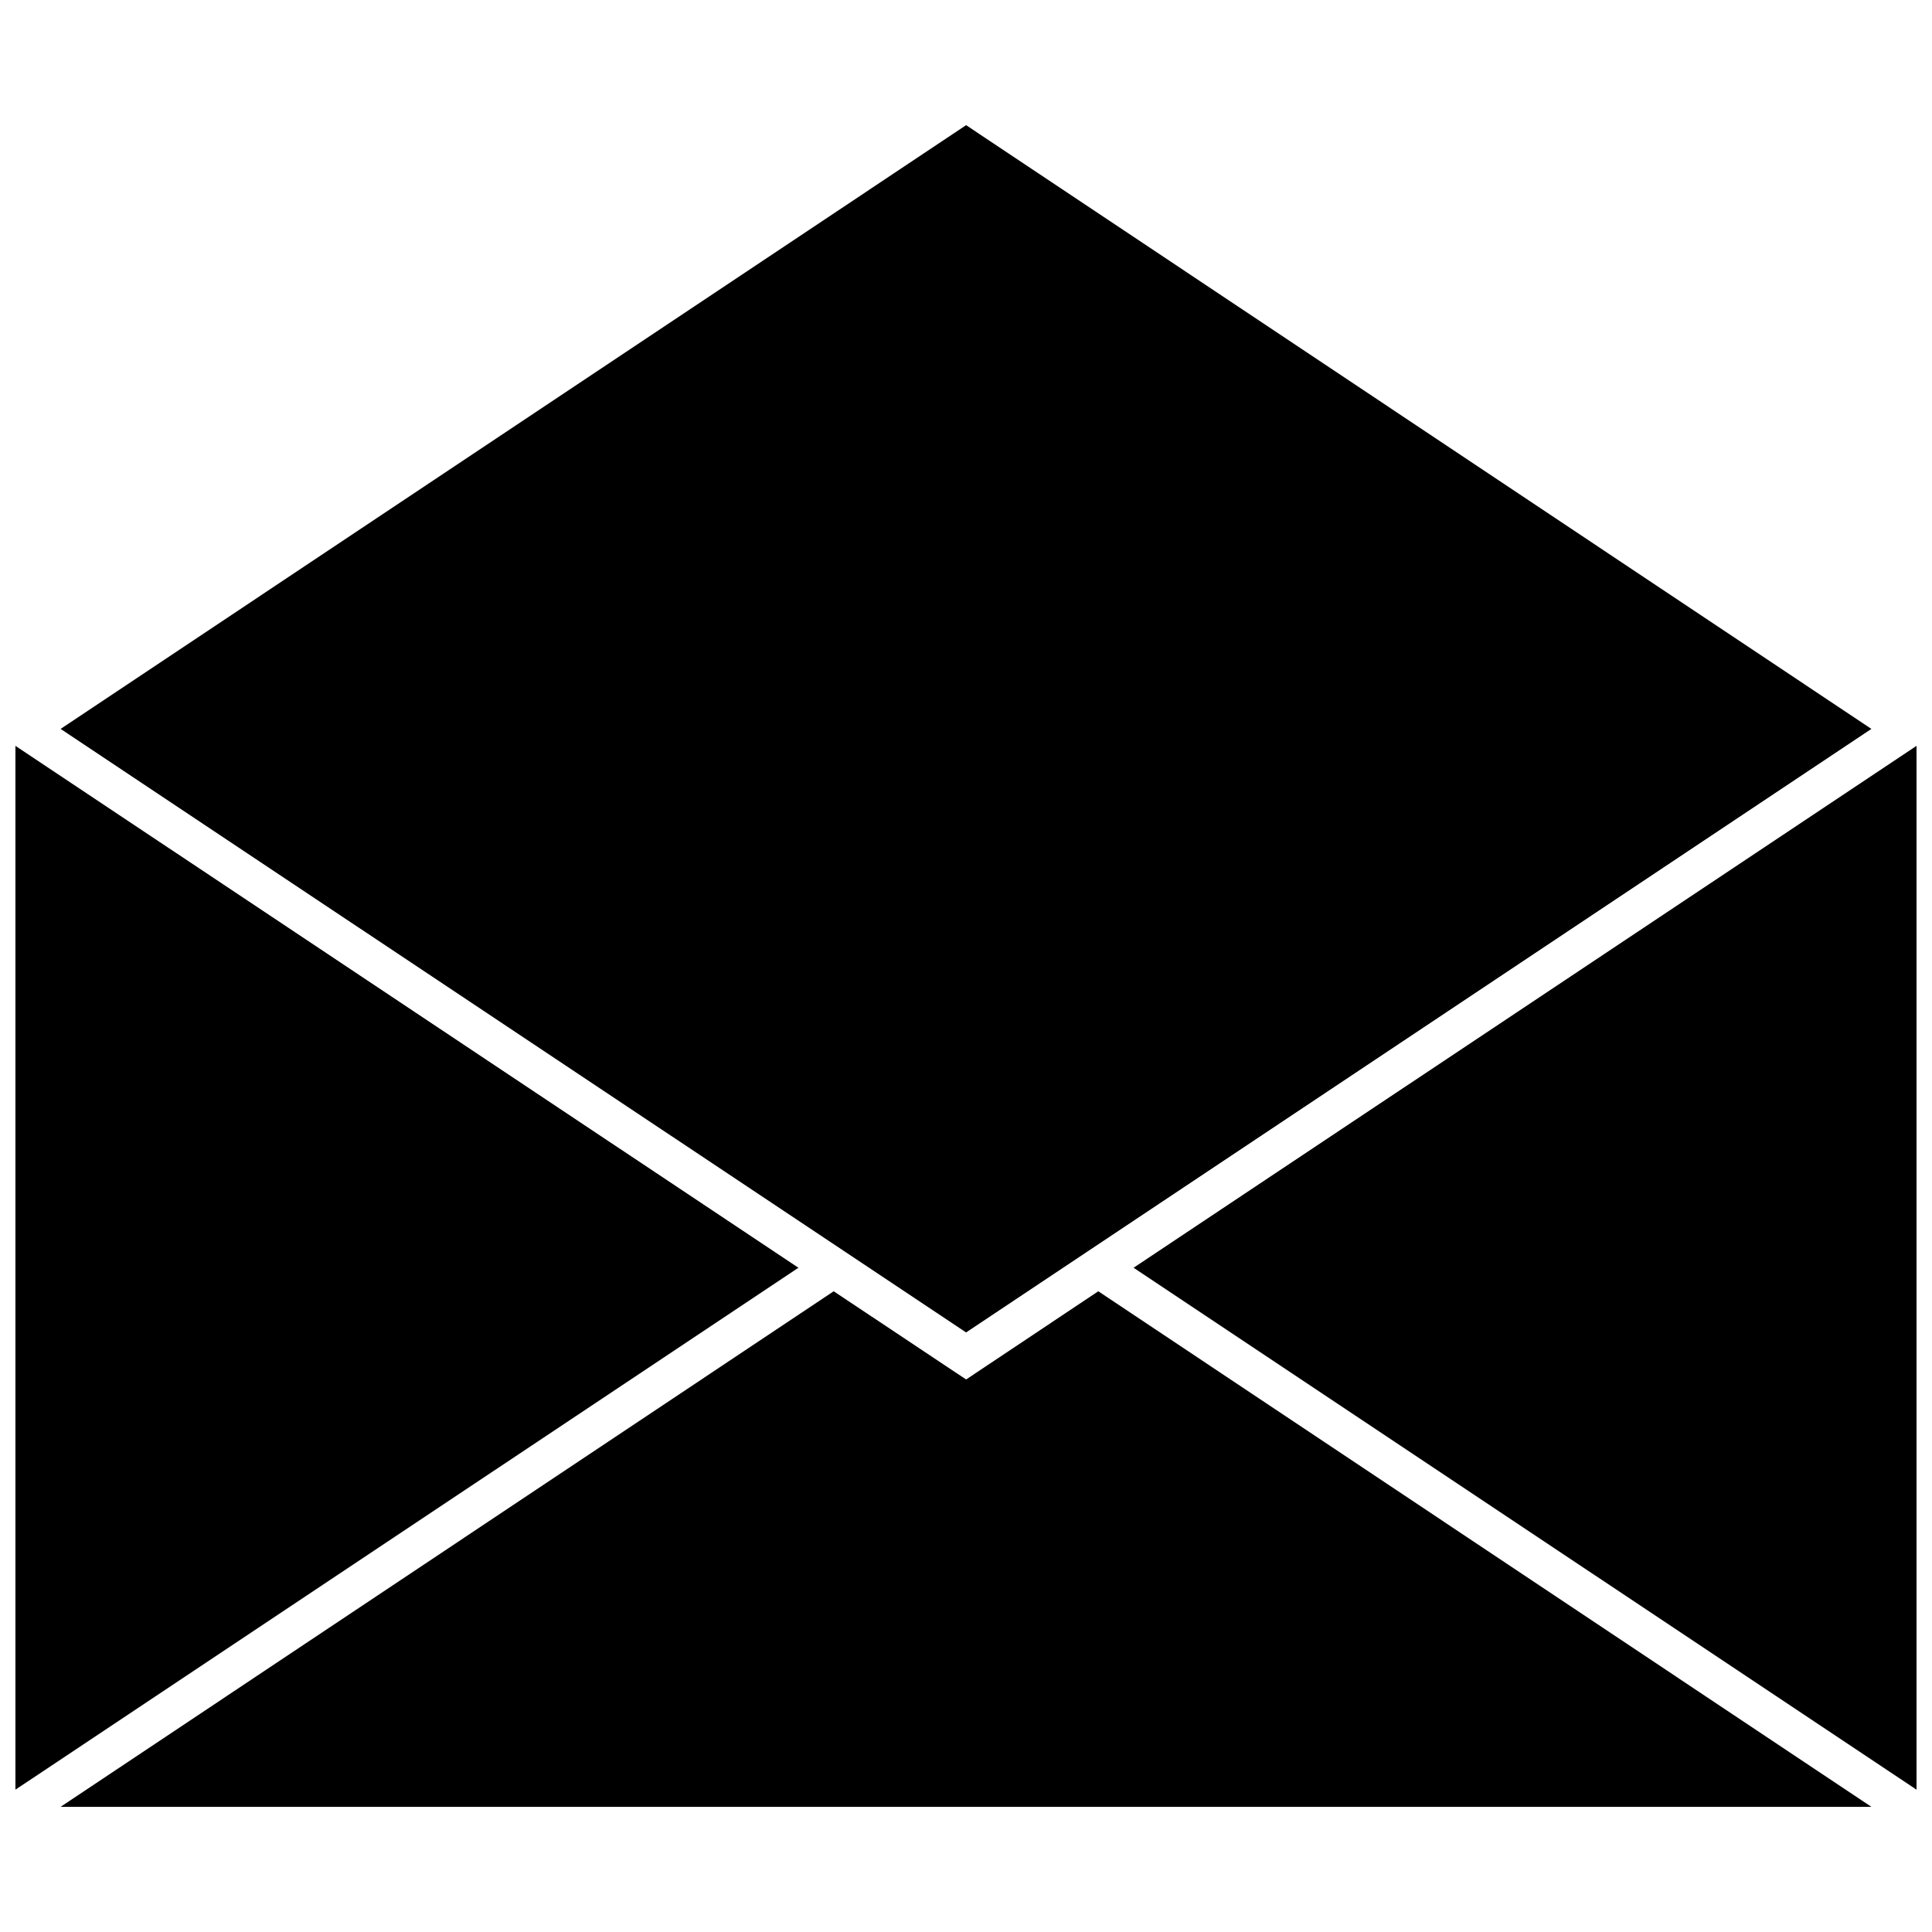
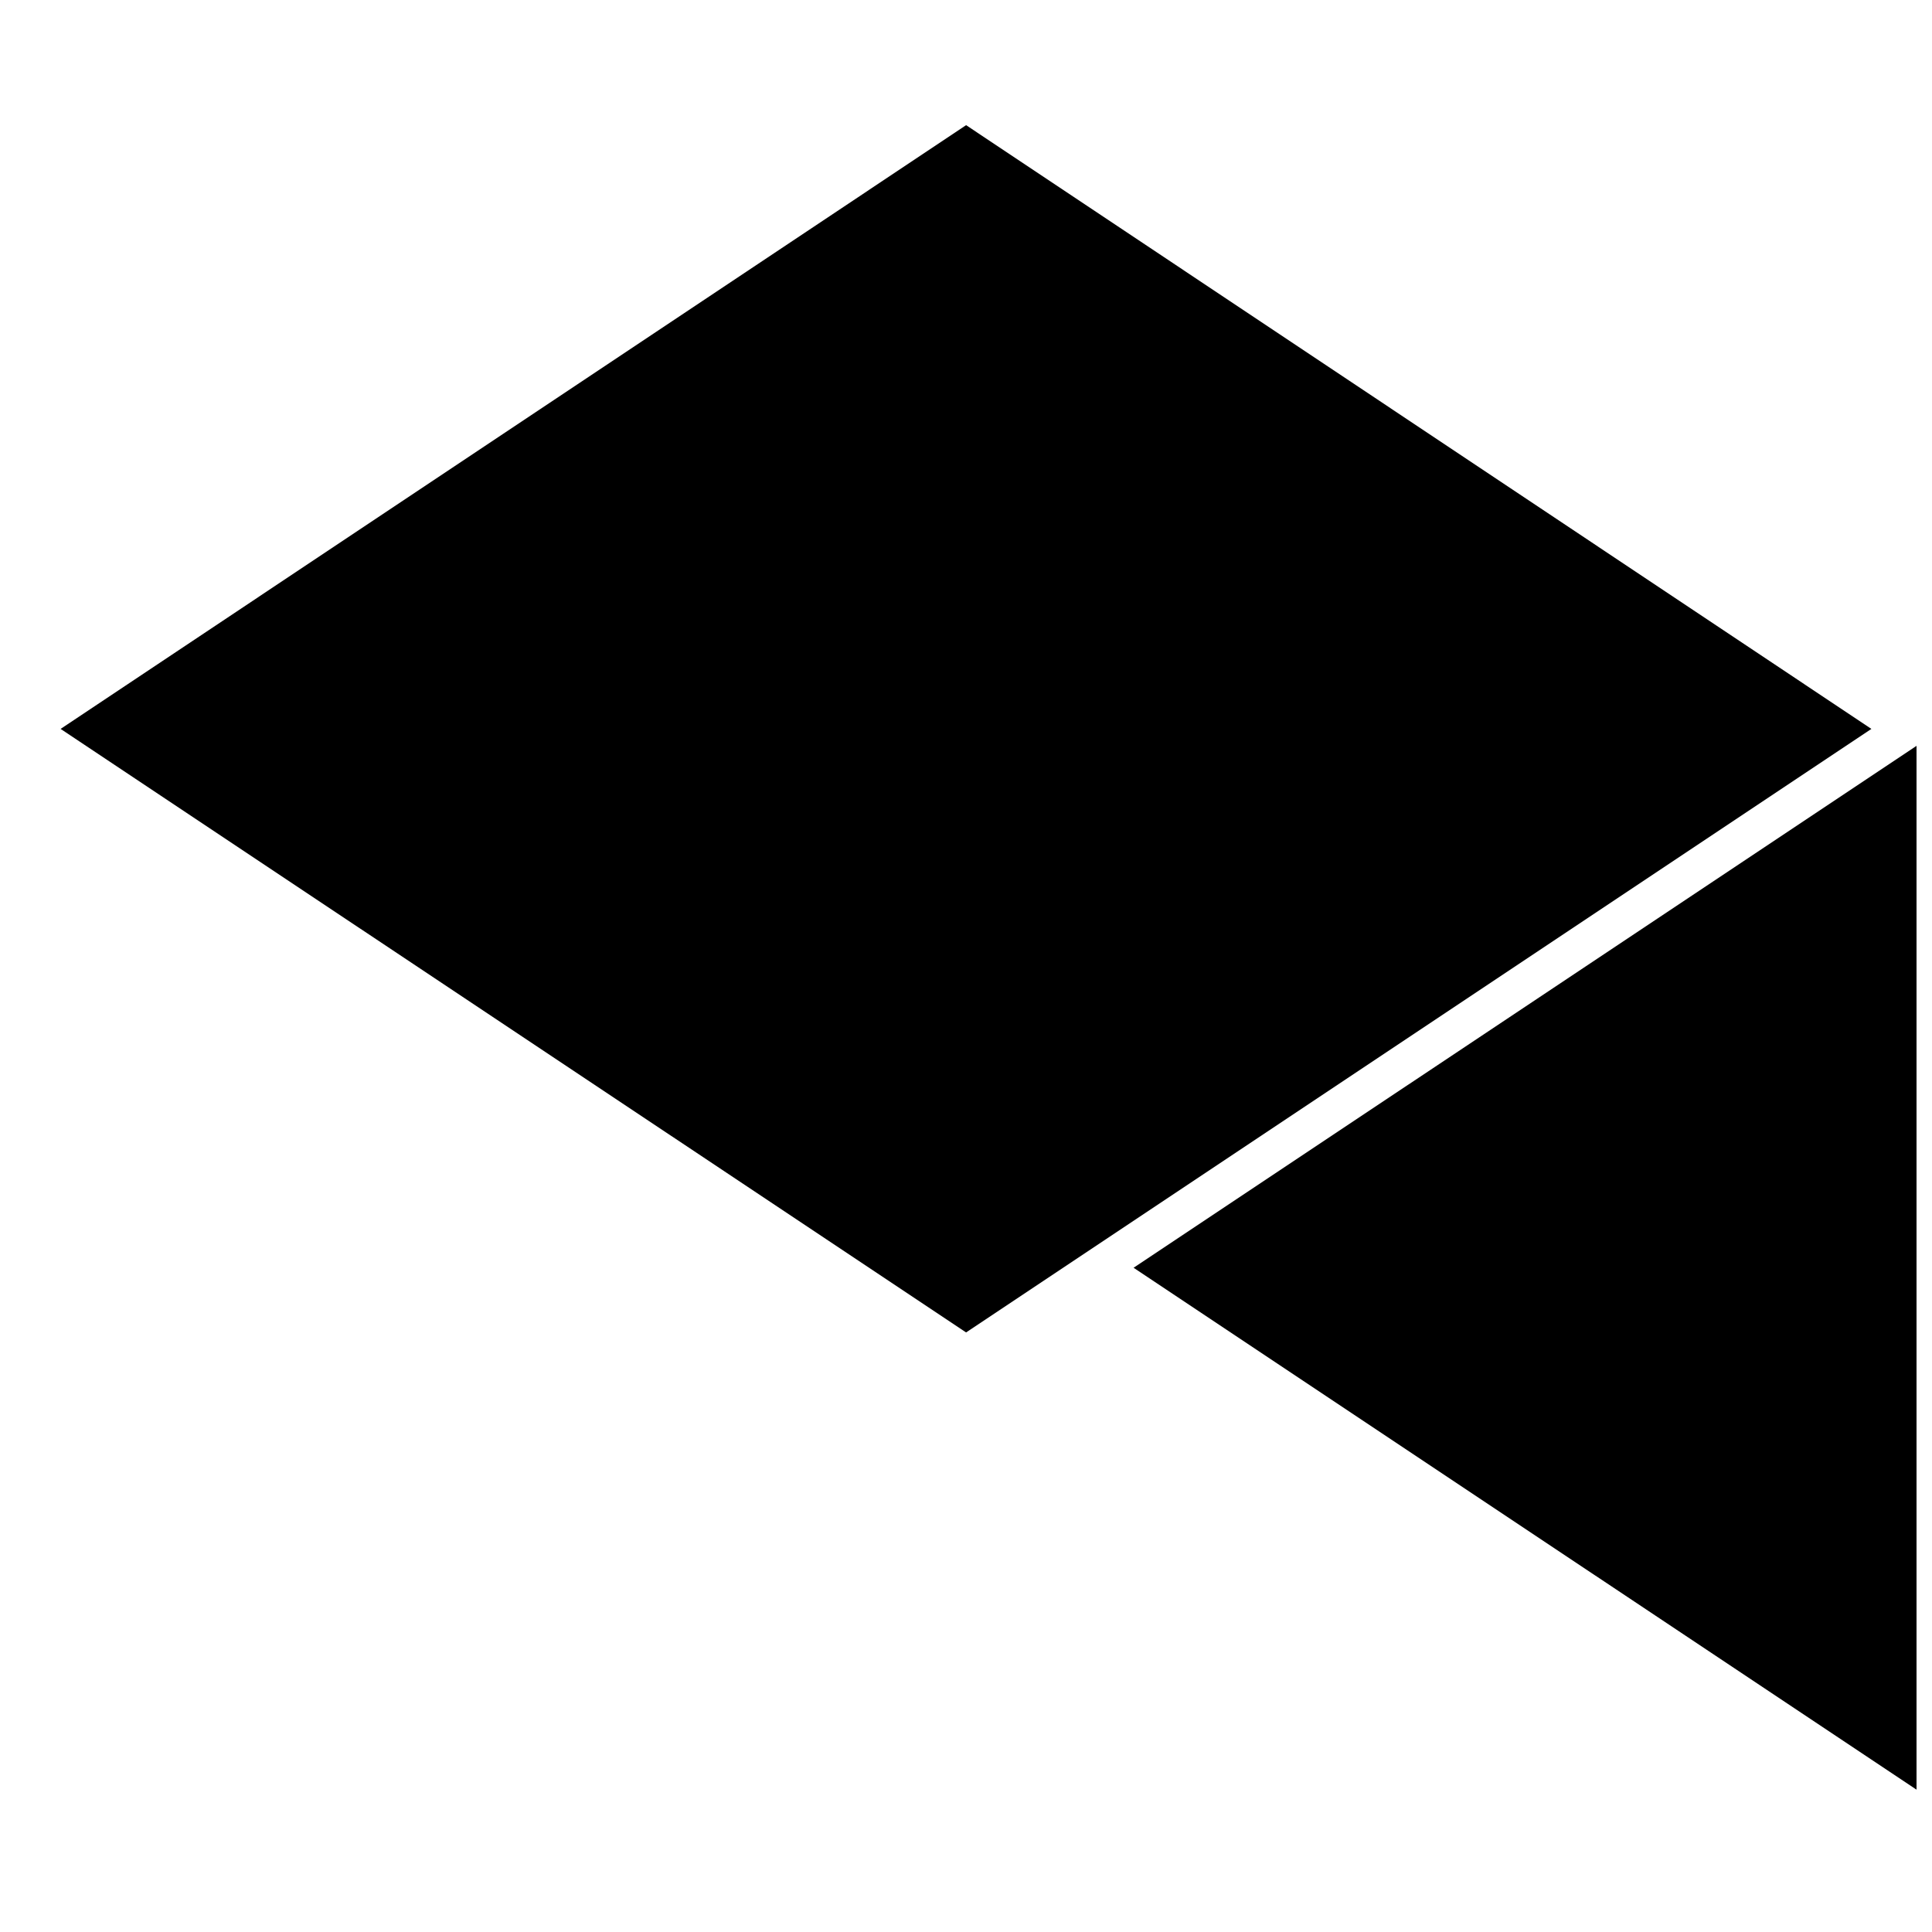
<svg xmlns="http://www.w3.org/2000/svg" width="800px" height="800px" version="1.1" viewBox="144 144 512 512">
  <defs>
    <clipPath id="b">
-       <path d="m148.09 341h207.91v278h-207.91z" />
-     </clipPath>
+       </clipPath>
    <clipPath id="a">
      <path d="m444 341h207.9v278h-207.9z" />
    </clipPath>
  </defs>
  <g clip-path="url(#b)">
-     <path d="m148.09 341.66v276.62l207.5-138.31z" />
+     <path d="m148.09 341.66v276.62l207.5-138.31" />
  </g>
-   <path d="m435.06 486.2-35.027 23.375-35.094-23.375-204.88 136.63h479.88z" />
  <g clip-path="url(#a)">
    <path d="m444.41 479.97 207.49 138.31v-276.62z" />
  </g>
  <path d="m160.06 337.17 239.97 159.94 239.91-159.94-239.91-160z" />
</svg>